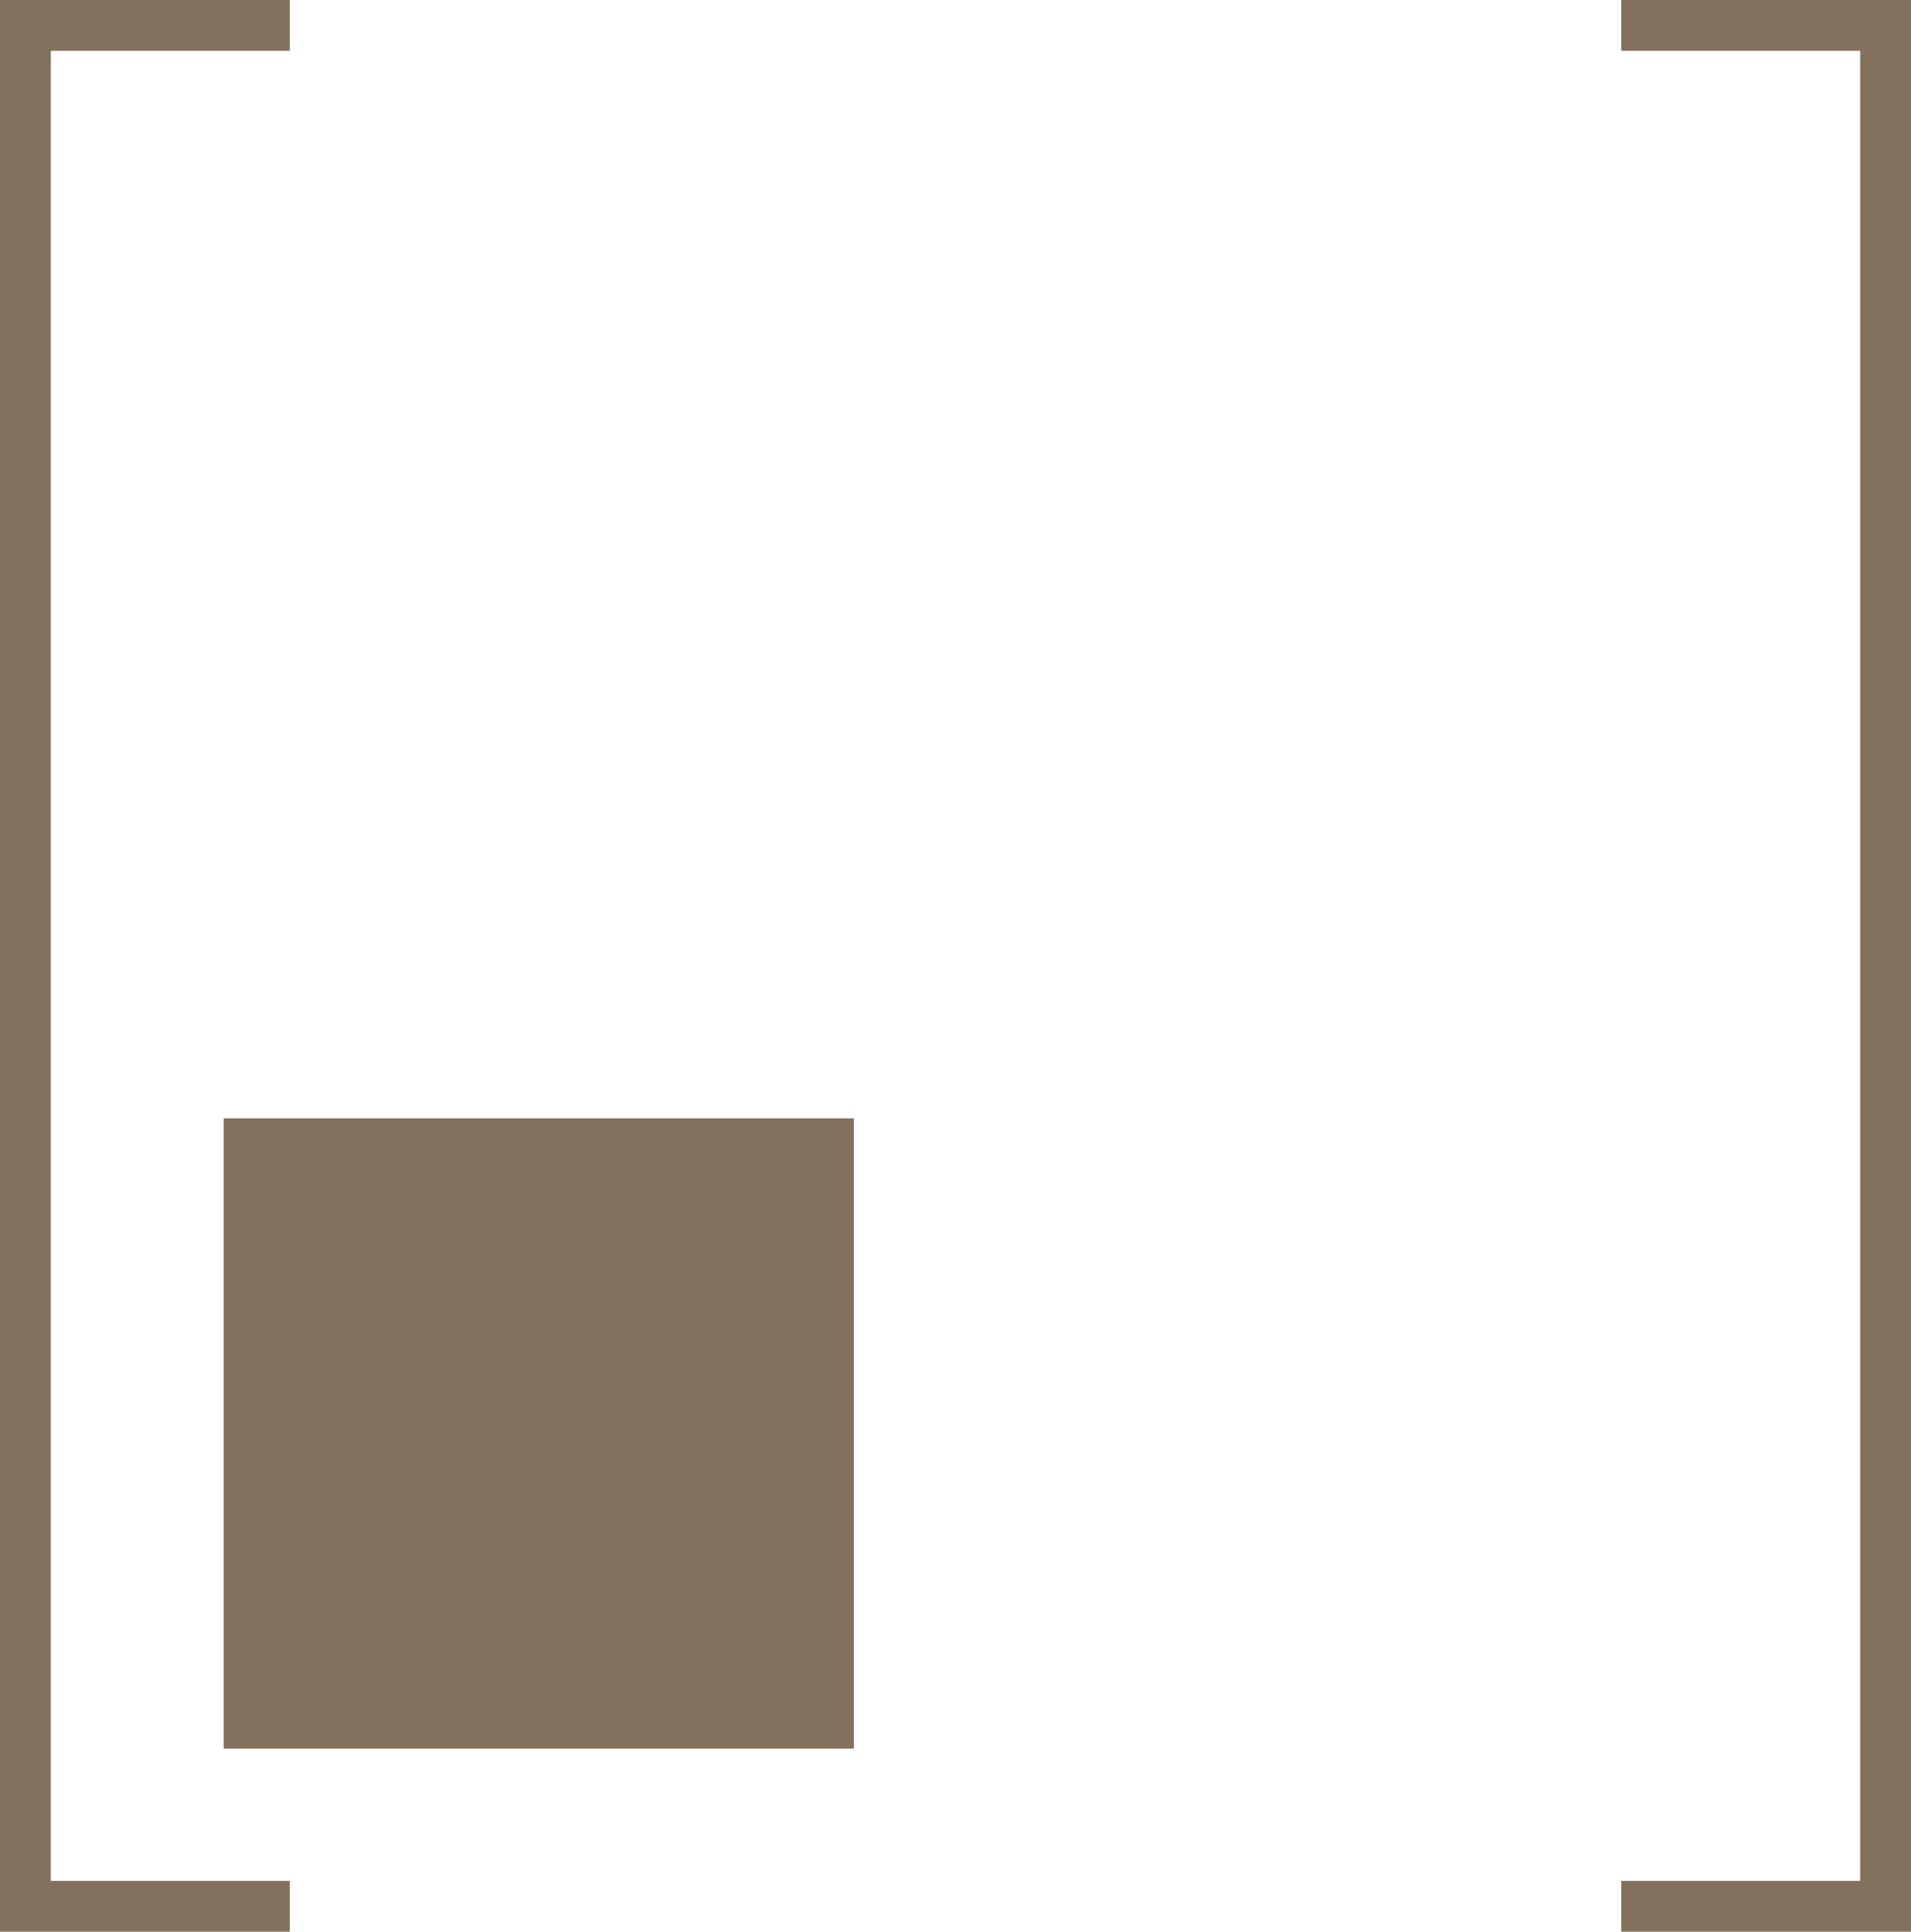
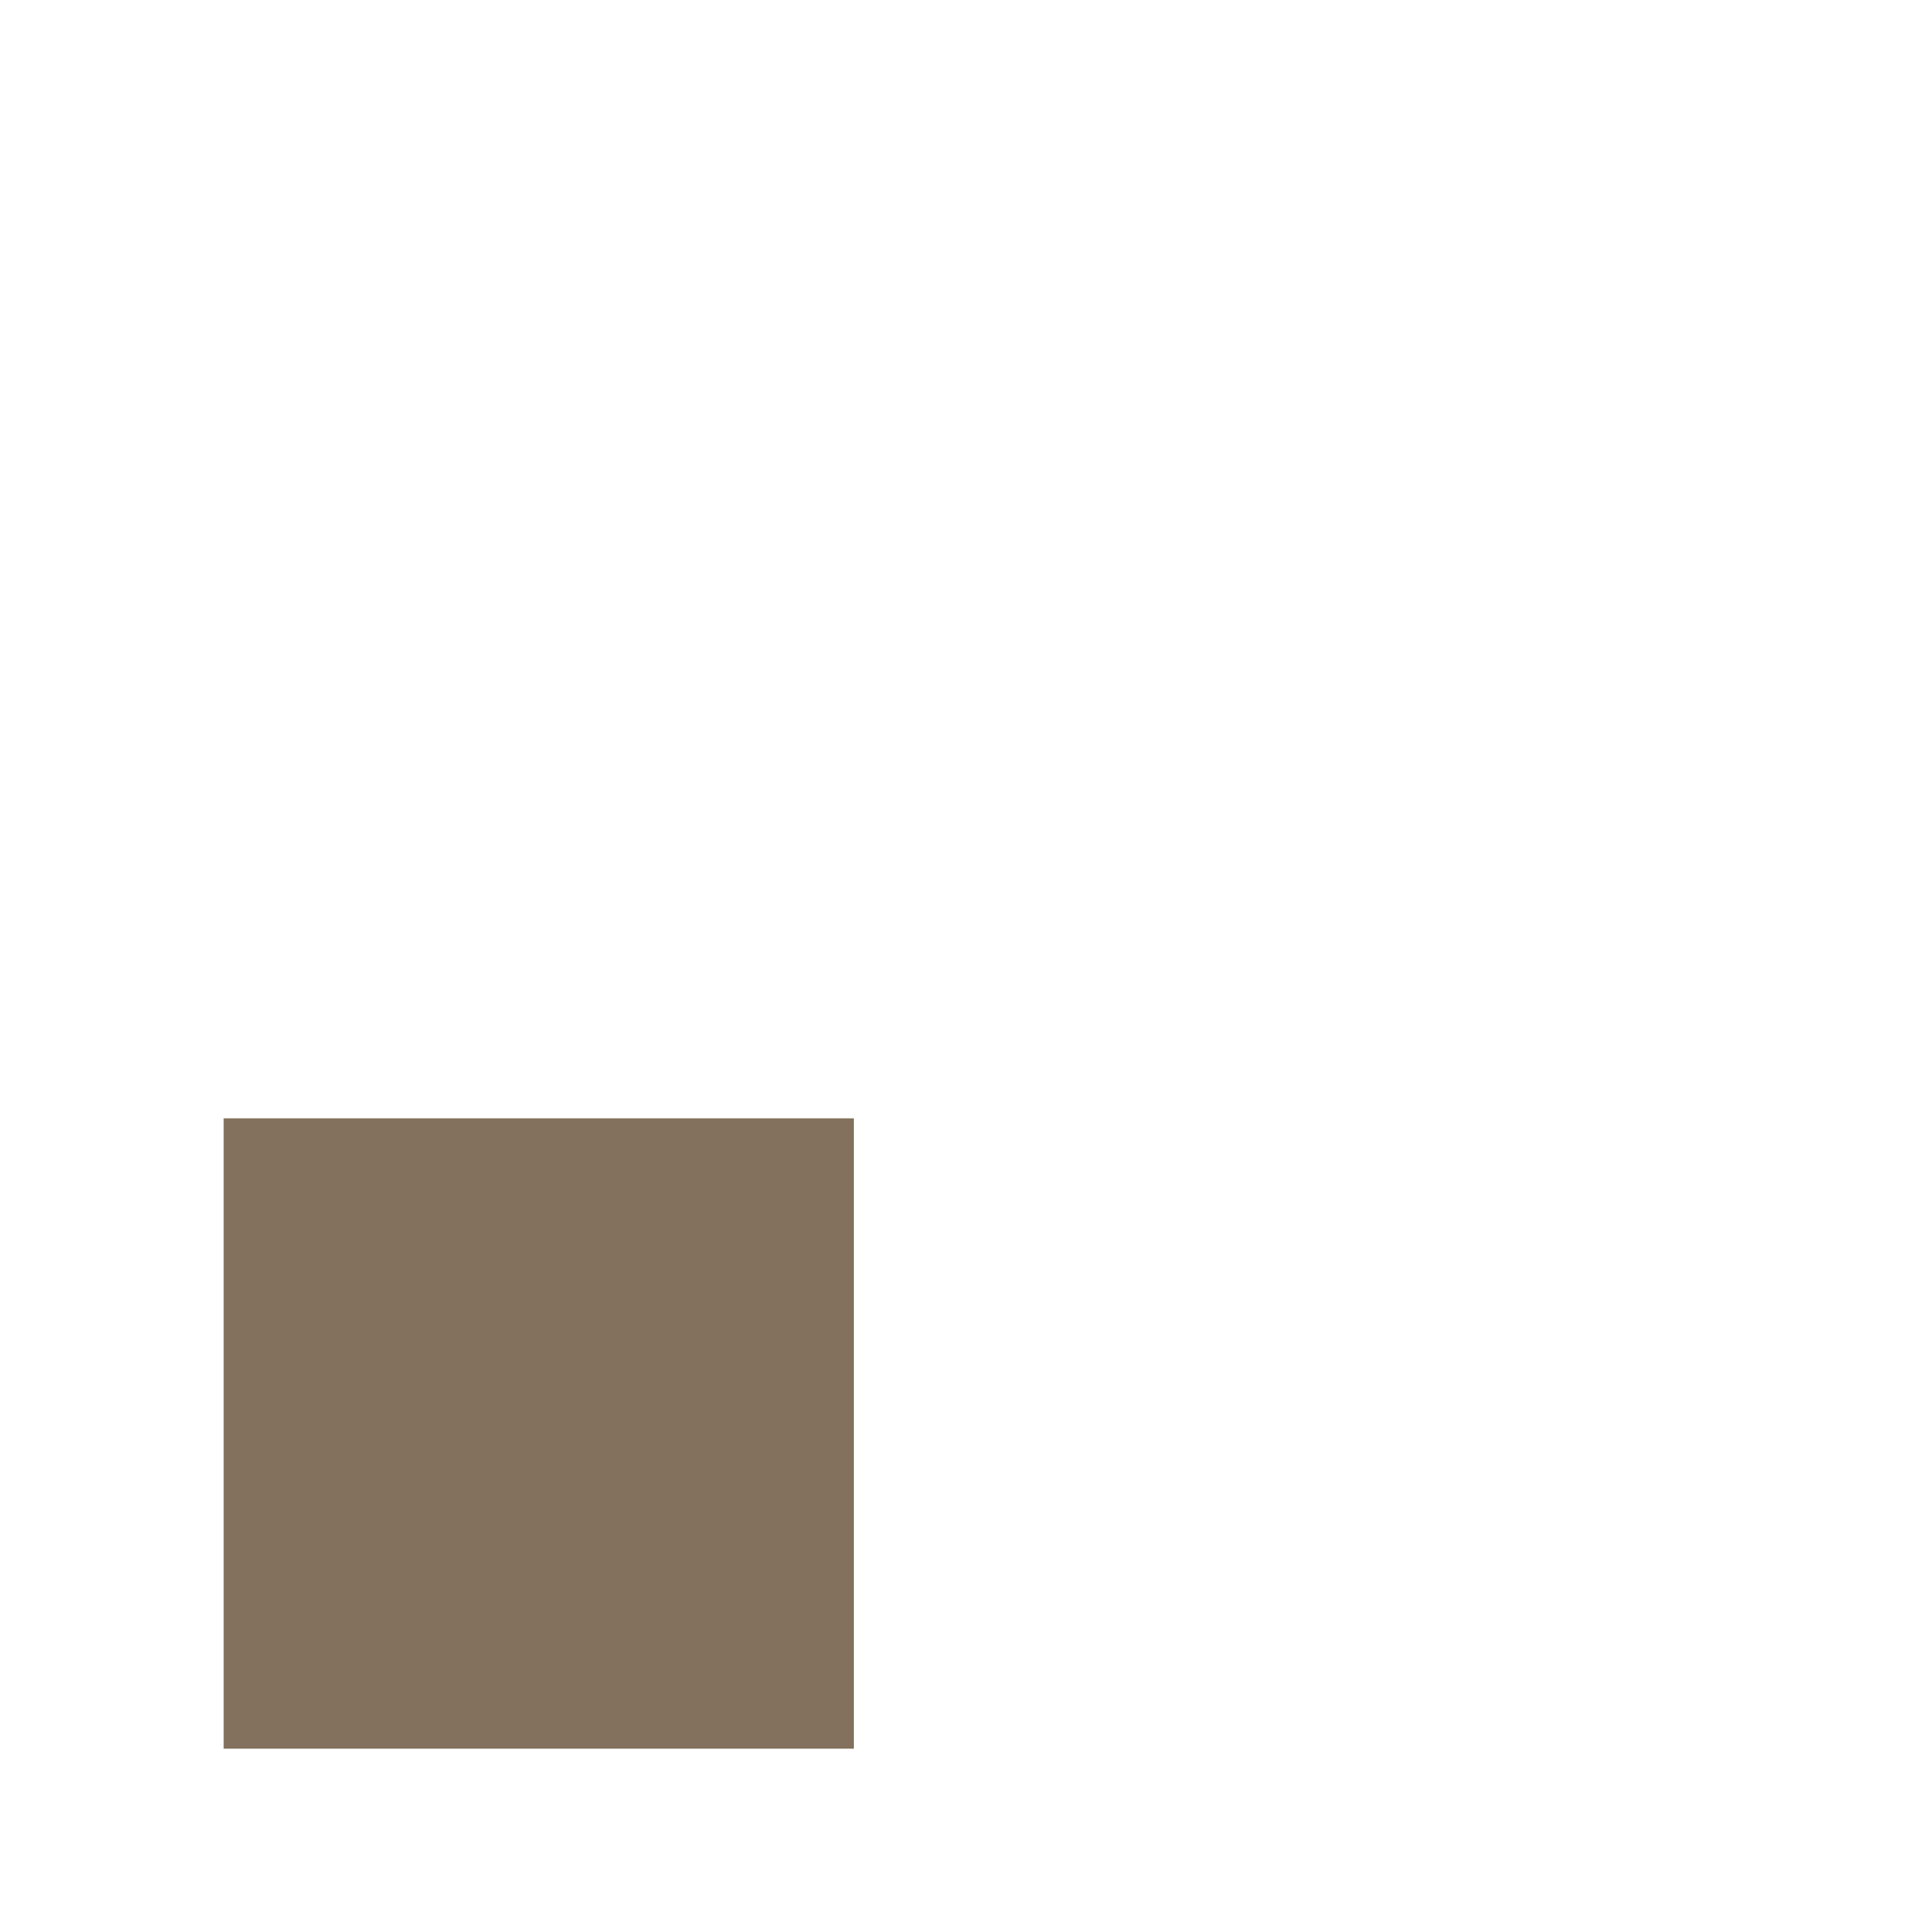
<svg xmlns="http://www.w3.org/2000/svg" width="188" height="190" viewBox="0 0 188 190" fill="none">
  <g id="Group 35">
    <rect id="Rectangle 20" x="22" y="110" width="62" height="62" fill="#83715D" />
-     <path id="Subtract" fill-rule="evenodd" clip-rule="evenodd" d="M183 5H159.5V0H185.5H188V2.5V187.5V190H185.5H159.5V185H183V5ZM28.5 185H5V5H28.5V0H2.5H0V2.5V187.5V190H2.5H28.5V185Z" fill="#83715D" />
  </g>
</svg>